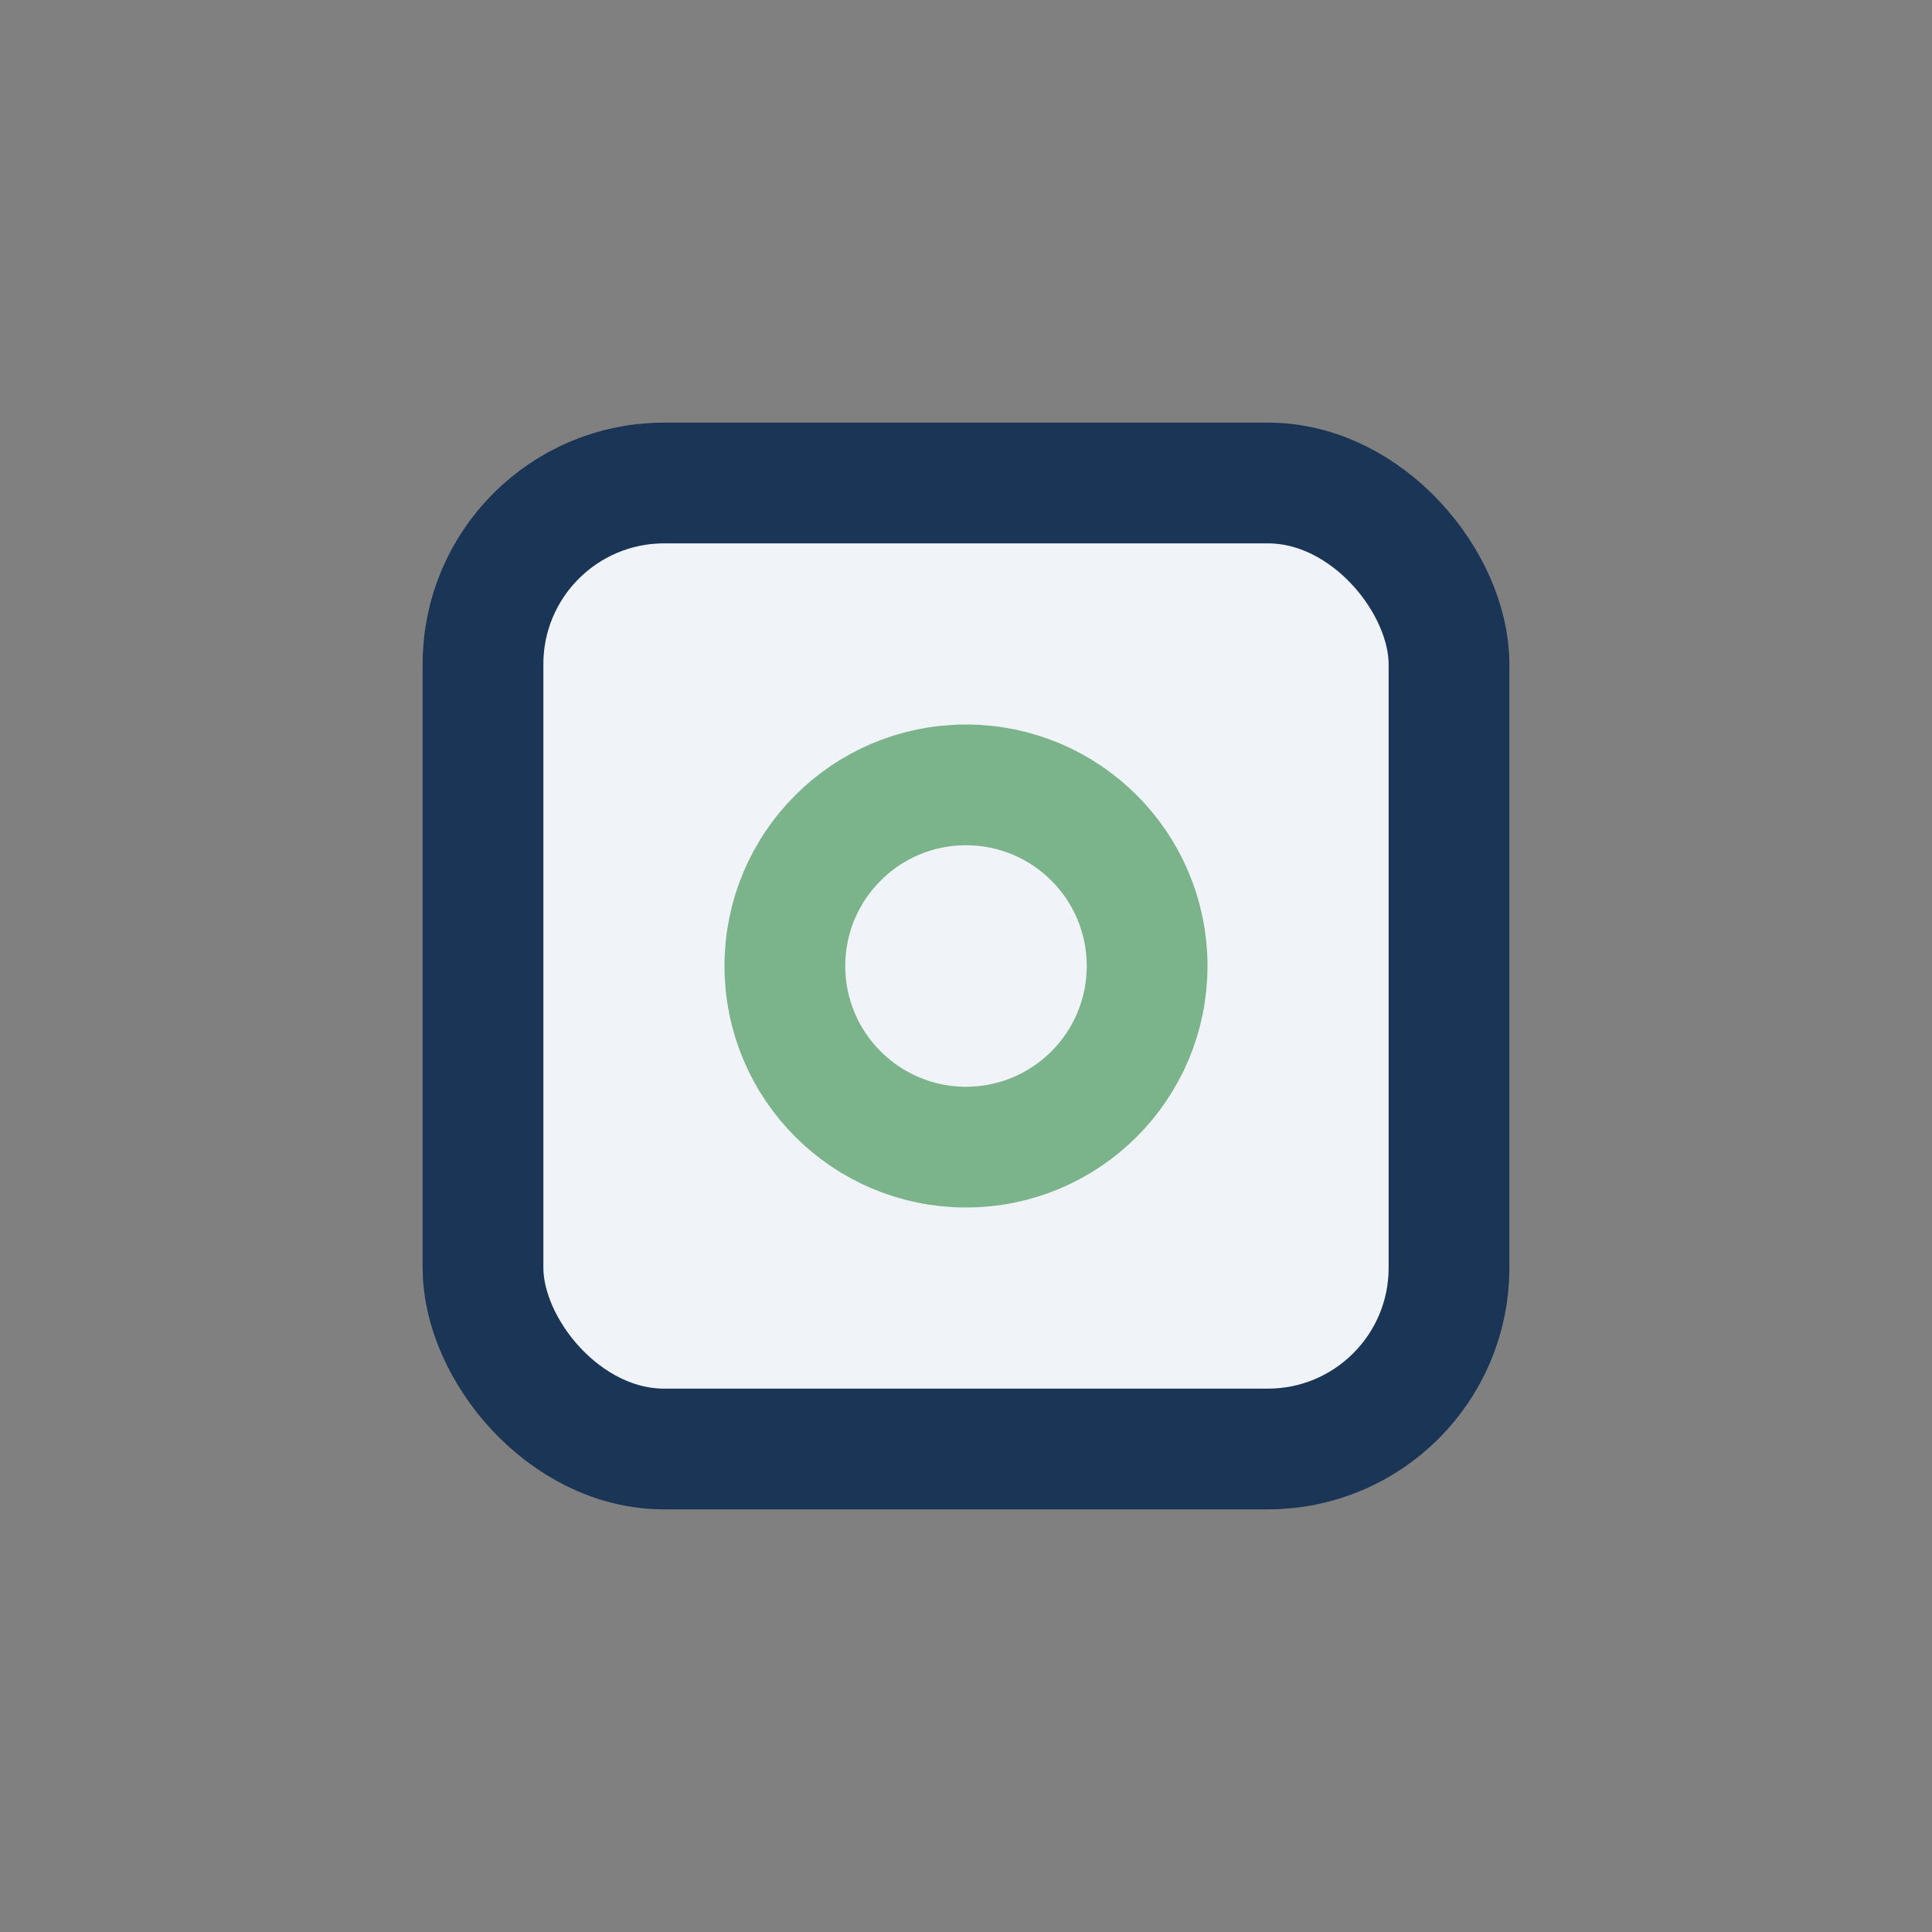
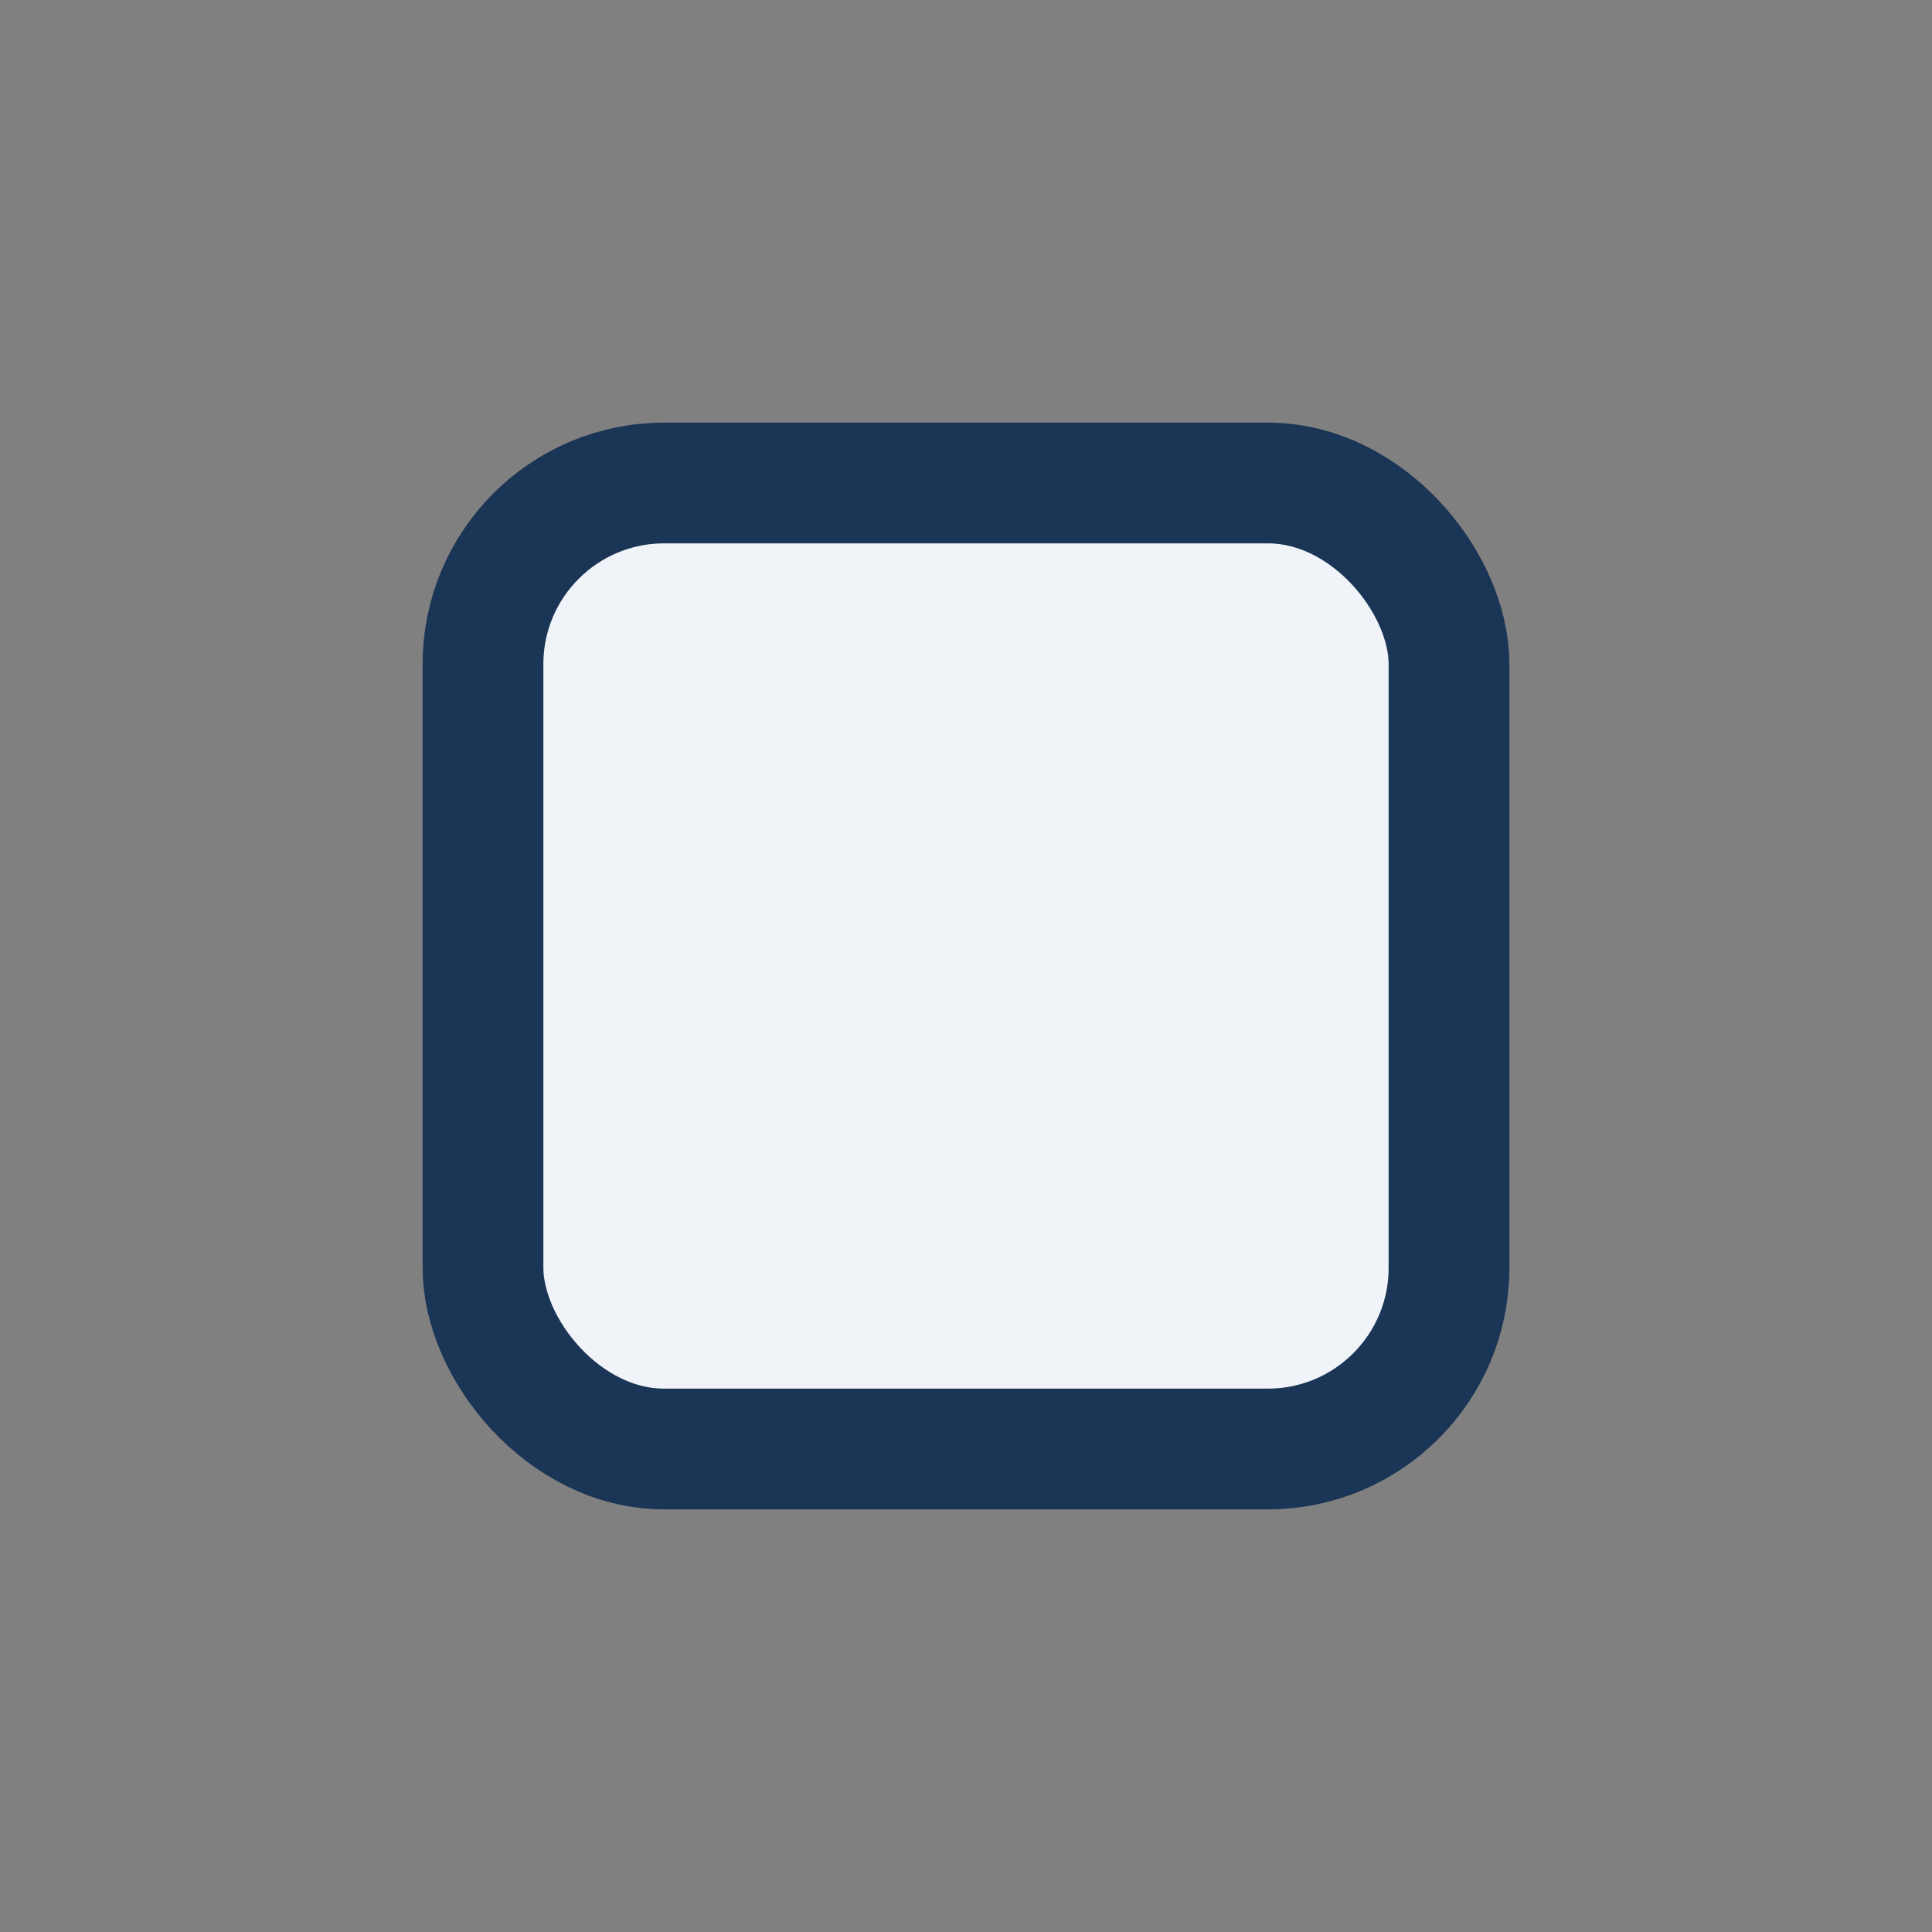
<svg xmlns="http://www.w3.org/2000/svg" width="32" height="32" viewBox="0 0 32 32">
  <rect x="0" y="0" width="32" height="32" fill="#808080" stroke="none" />
  <rect x="8" y="8" width="16" height="16" rx="3" fill="#F0F4F8" stroke="#1B3556" stroke-width="2" />
-   <circle cx="16" cy="16" r="3" fill="none" stroke="#7BB38B" stroke-width="2" />
</svg>